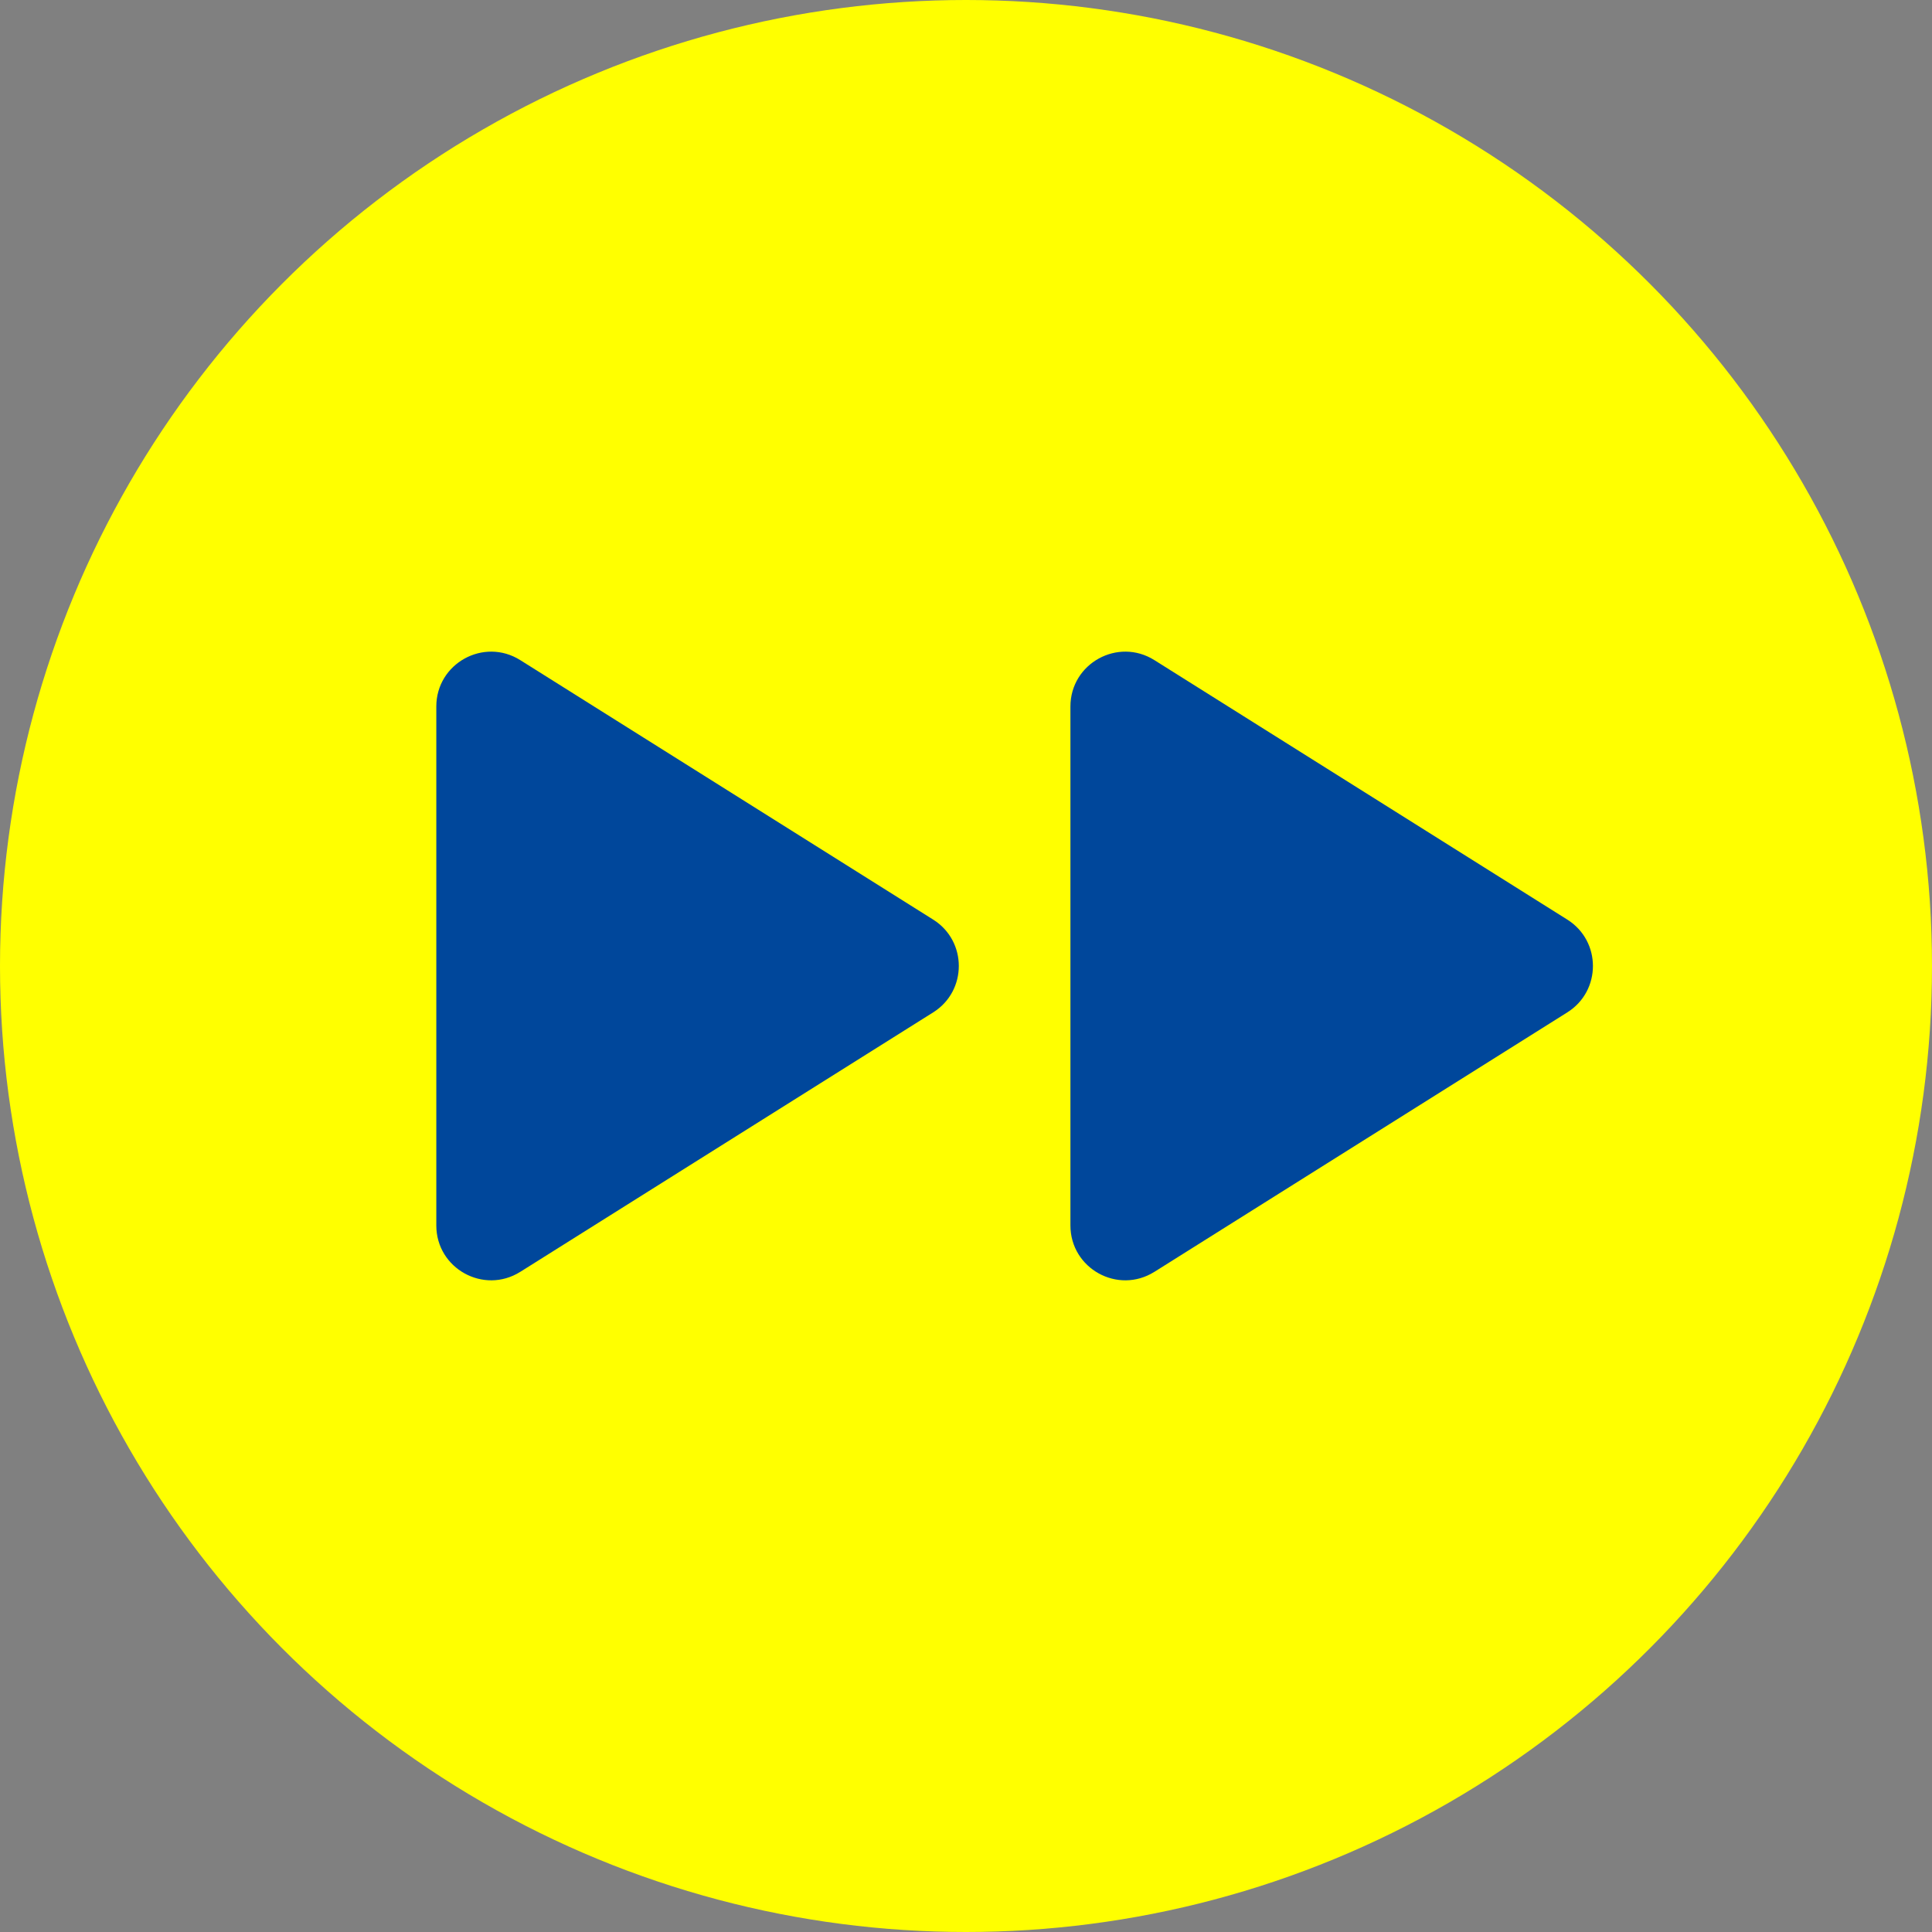
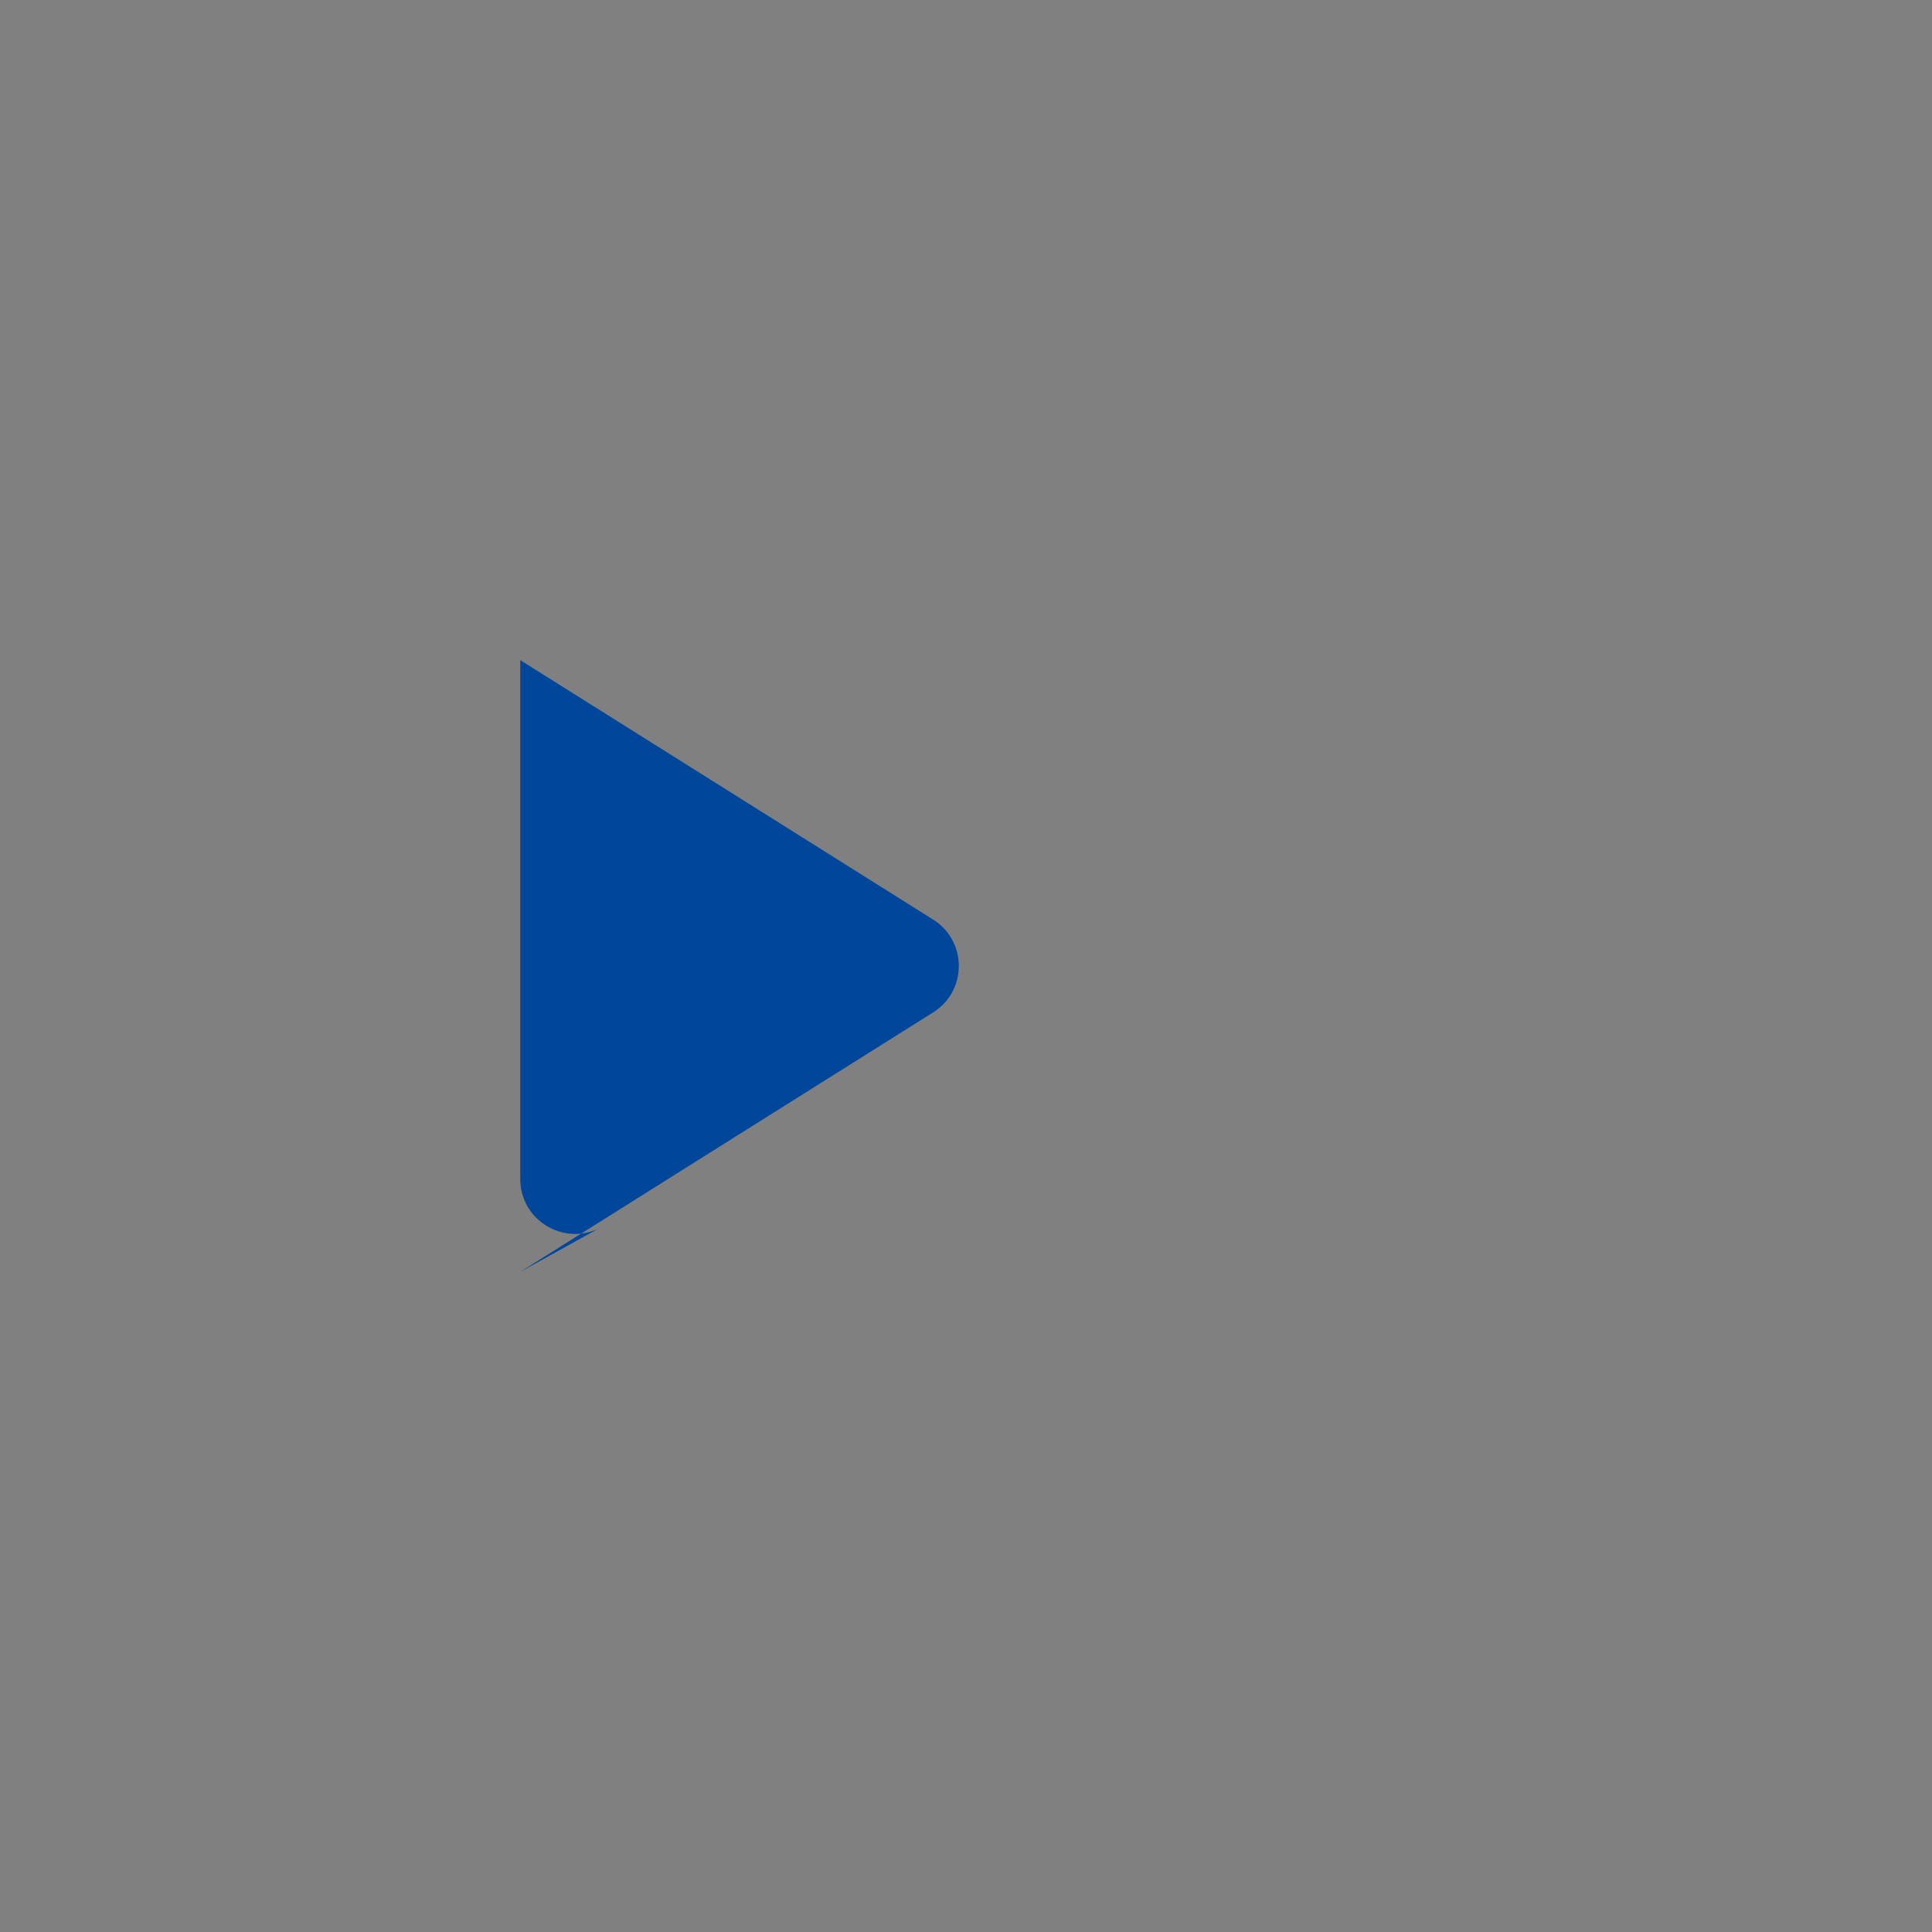
<svg xmlns="http://www.w3.org/2000/svg" id="_レイヤー_2" viewBox="0 0 86.546 86.546">
  <rect x="0" y="0" width="86.546" height="86.546" fill="#808080" stroke="none" />
  <defs>
    <style>.cls-1{fill:#00479b;}.cls-2{fill:#ff0;stroke:#ff0;stroke-linecap:round;stroke-linejoin:round;stroke-width:6.546px;}</style>
  </defs>
  <g id="_ボタン関連">
-     <circle class="cls-2" cx="43.273" cy="43.273" r="40" />
-     <path class="cls-1" d="M23.306,56.974l18.496-11.623c1.532-.962,1.532-3.195,0-4.157l-18.496-11.623c-1.635-1.027-3.761.148-3.761,2.078v23.246c0,1.931,2.126,3.106,3.761,2.078Z" />
-     <path class="cls-1" d="M51.712,56.974l18.496-11.623c1.532-.962,1.532-3.195,0-4.157l-18.496-11.623c-1.635-1.027-3.761.148-3.761,2.078v23.246c0,1.931,2.126,3.106,3.761,2.078Z" />
+     <path class="cls-1" d="M23.306,56.974l18.496-11.623c1.532-.962,1.532-3.195,0-4.157l-18.496-11.623v23.246c0,1.931,2.126,3.106,3.761,2.078Z" />
  </g>
</svg>